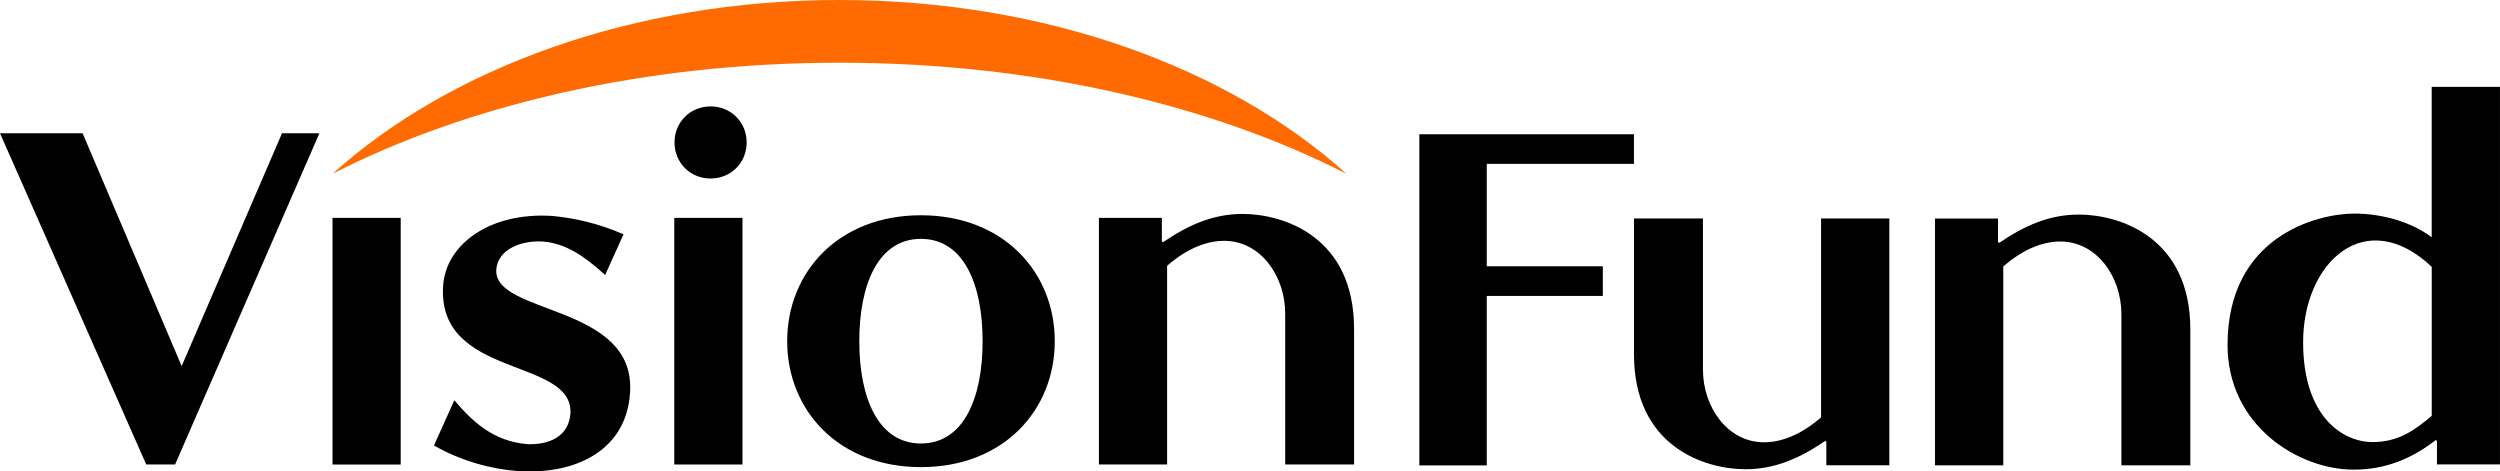
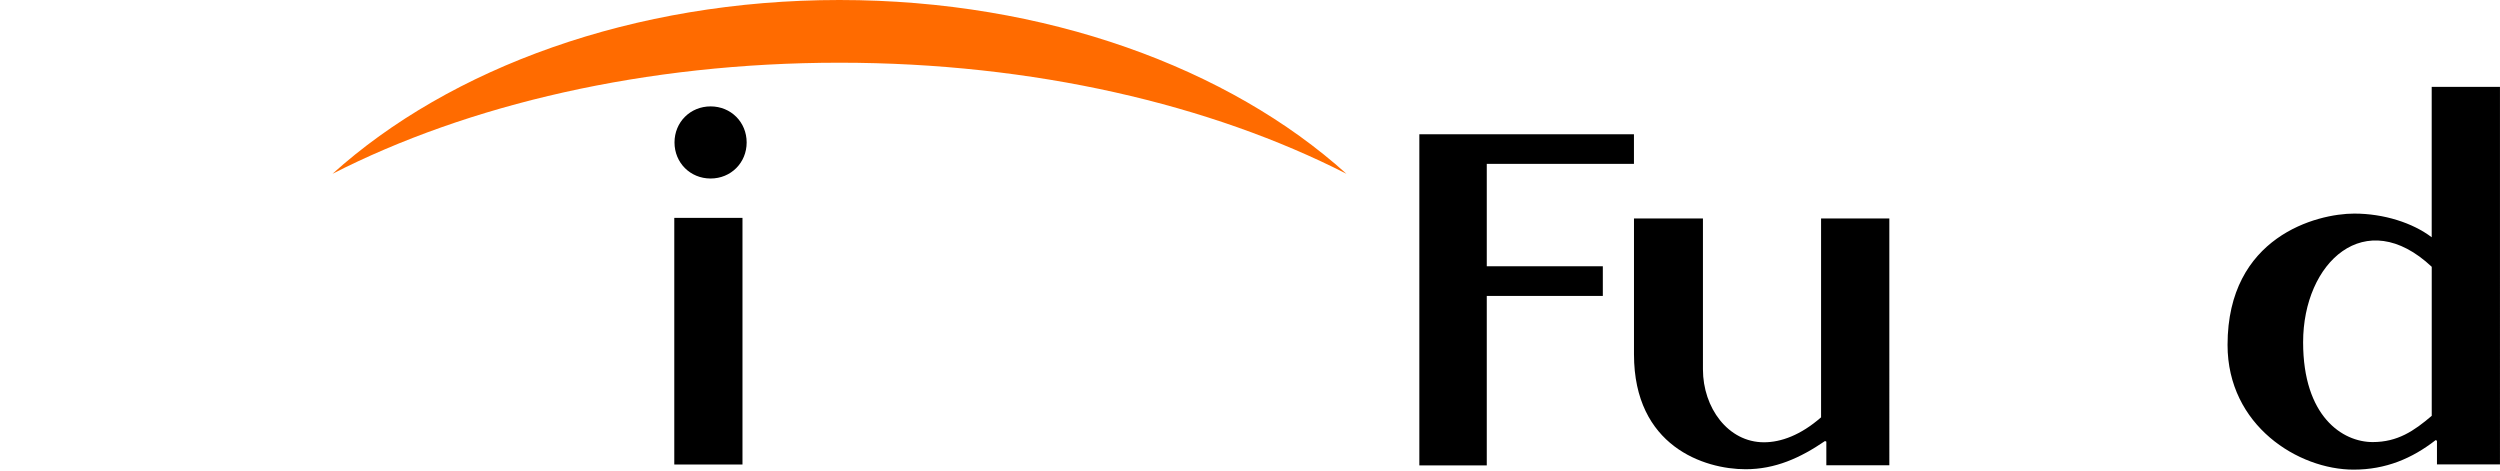
<svg xmlns="http://www.w3.org/2000/svg" version="1.1" id="Capa_1" x="0px" y="0px" viewBox="0 0 688.47 129.83" style="enable-background:new 0 0 688.47 129.83;" xml:space="preserve">
  <style type="text/css">
	.st0{fill:#FF6B00;}
</style>
  <g>
    <g>
      <path d="M669.67,73.47v41.04c-4.88,4.17-9.4,7.23-16.26,7.23c-8.32,0-19.16-7.05-19.16-27.48    C634.24,72.2,651.41,56.31,669.67,73.47z M648.16,129.33c8.85,0,16.08-3.06,22.59-8.13l0.36,0.18v6.51h17.35V23.93h-18.8v41.41    c-5.24-3.98-13.2-6.52-21.33-6.52c-10.31,0-34.89,6.33-34.89,36.16C613.44,117.23,632.97,129.33,648.16,129.33z" />
-       <path d="M603.19,128.16V90.74c0-25.32-19.34-31.65-30.72-31.65c-8.14,0-15.01,3.08-21.88,7.78l-0.36-0.17v-6.52h-17.35v67.97h18.8    V73.39c5.6-4.9,11.03-6.88,15.72-6.88c9.94,0,16.81,9.58,16.81,20.06v41.58H603.19z" />
      <path d="M449.98,60.16v37.42c0,25.31,19.34,31.64,30.73,31.64c8.14,0,15-3.07,21.88-7.77l0.36,0.17v6.51h17.35V60.16h-18.8v54.77    c-5.6,4.89-11.03,6.87-15.72,6.87c-9.94,0-16.81-9.57-16.81-20.06V60.16H449.98z" />
      <g>
        <path d="M449.98,45.13h-40.54v28.2h31.96v8.16h-31.96v46.67h-18.57V36.97h59.1V45.13z" />
      </g>
      <path class="st0" d="M231.17,17.27c53.51,0,102.34,11.56,139.62,30.59C338.51,18.76,288,0,231.17,0    c-56.82,0-107.32,18.76-139.6,47.86C128.84,28.83,177.67,17.27,231.17,17.27z" />
    </g>
-     <path d="M110.35,60H91.57v67.92h18.78V60z M122.04,78.61c-1.8,25.83,36.13,19.69,35.04,35.4c-0.55,6.32-5.96,8.49-11.74,8.31   c-9.39-0.73-15.17-6.14-20.23-12.1l-5.6,12.46c7.58,4.34,15.89,6.51,23.11,7.05c16.26,1.08,29.99-5.97,30.89-21.67   c1.62-24.38-37.57-21.31-36.84-33.78c0.36-5.42,6.5-8.13,12.82-7.77c6.51,0.54,11.56,4.15,17.16,9.21l5.06-11.2   c-7.04-3.07-13.73-4.52-19.69-5.06C134.51,58.38,122.77,67.59,122.04,78.61 M40.27,127.91h7.95L87.96,36.7h-10.3l-27.63,64.12   L22.75,36.7H0L40.27,127.91z M372.89,127.91V90.53c0-25.29-19.32-31.61-30.7-31.61c-8.13,0-15,3.07-21.86,7.76l-0.37-0.18V60   h-17.33v67.91h18.78V73.19c5.6-4.88,11.02-6.87,15.72-6.87c9.93,0,16.8,9.58,16.8,20.05v41.54H372.89z M216.78,93.96   c0,18.96,14.08,34.68,36.85,34.68c22.75,0,36.84-15.71,36.84-34.68c0-18.97-14.09-34.68-36.84-34.68   C230.86,59.28,216.78,75,216.78,93.96 M270.6,93.96c0,15.71-5.24,28.17-16.98,28.17c-11.74,0-16.98-12.46-16.98-28.17   c0-15.72,5.24-28.18,16.98-28.18C265.36,65.78,270.6,78.25,270.6,93.96" />
    <rect x="185.69" y="60" width="18.78" height="67.92" />
    <path d="M195.69,29.3c-5.6,0-9.94,4.34-9.94,9.93c0,5.59,4.33,9.93,9.94,9.93c5.6,0,9.93-4.34,9.93-9.93   C205.62,33.64,201.29,29.3,195.69,29.3" />
  </g>
</svg>